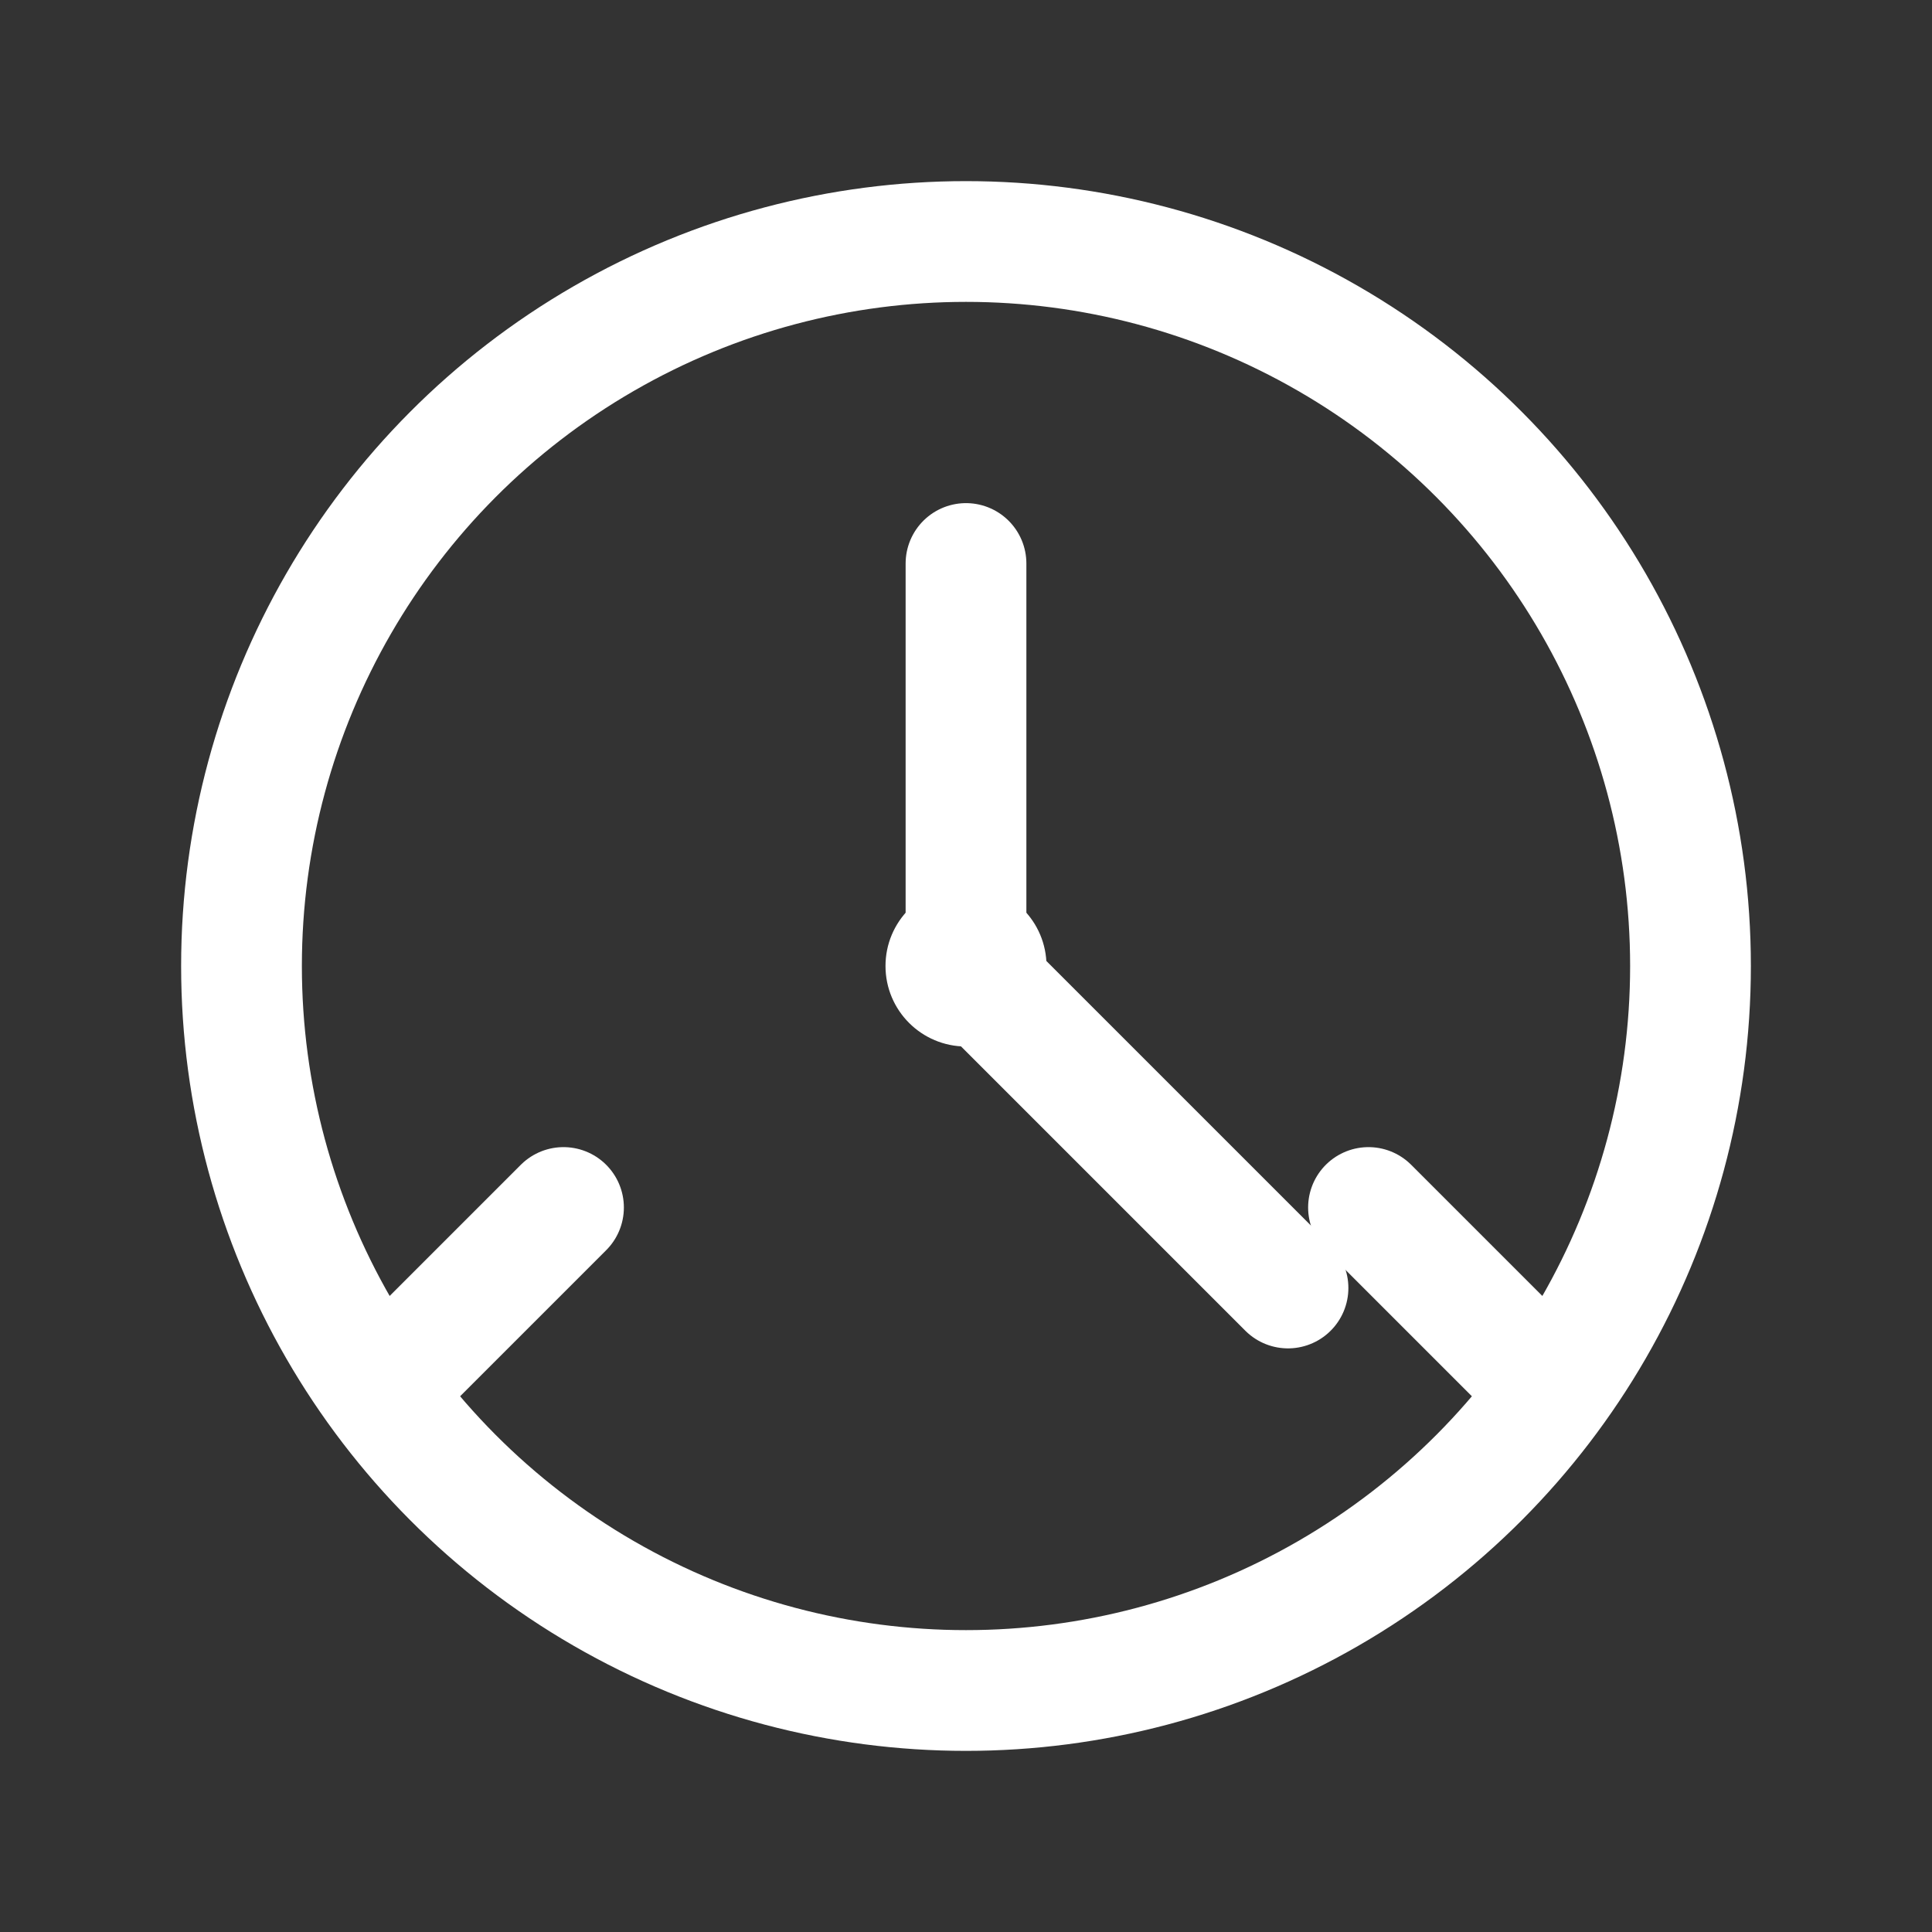
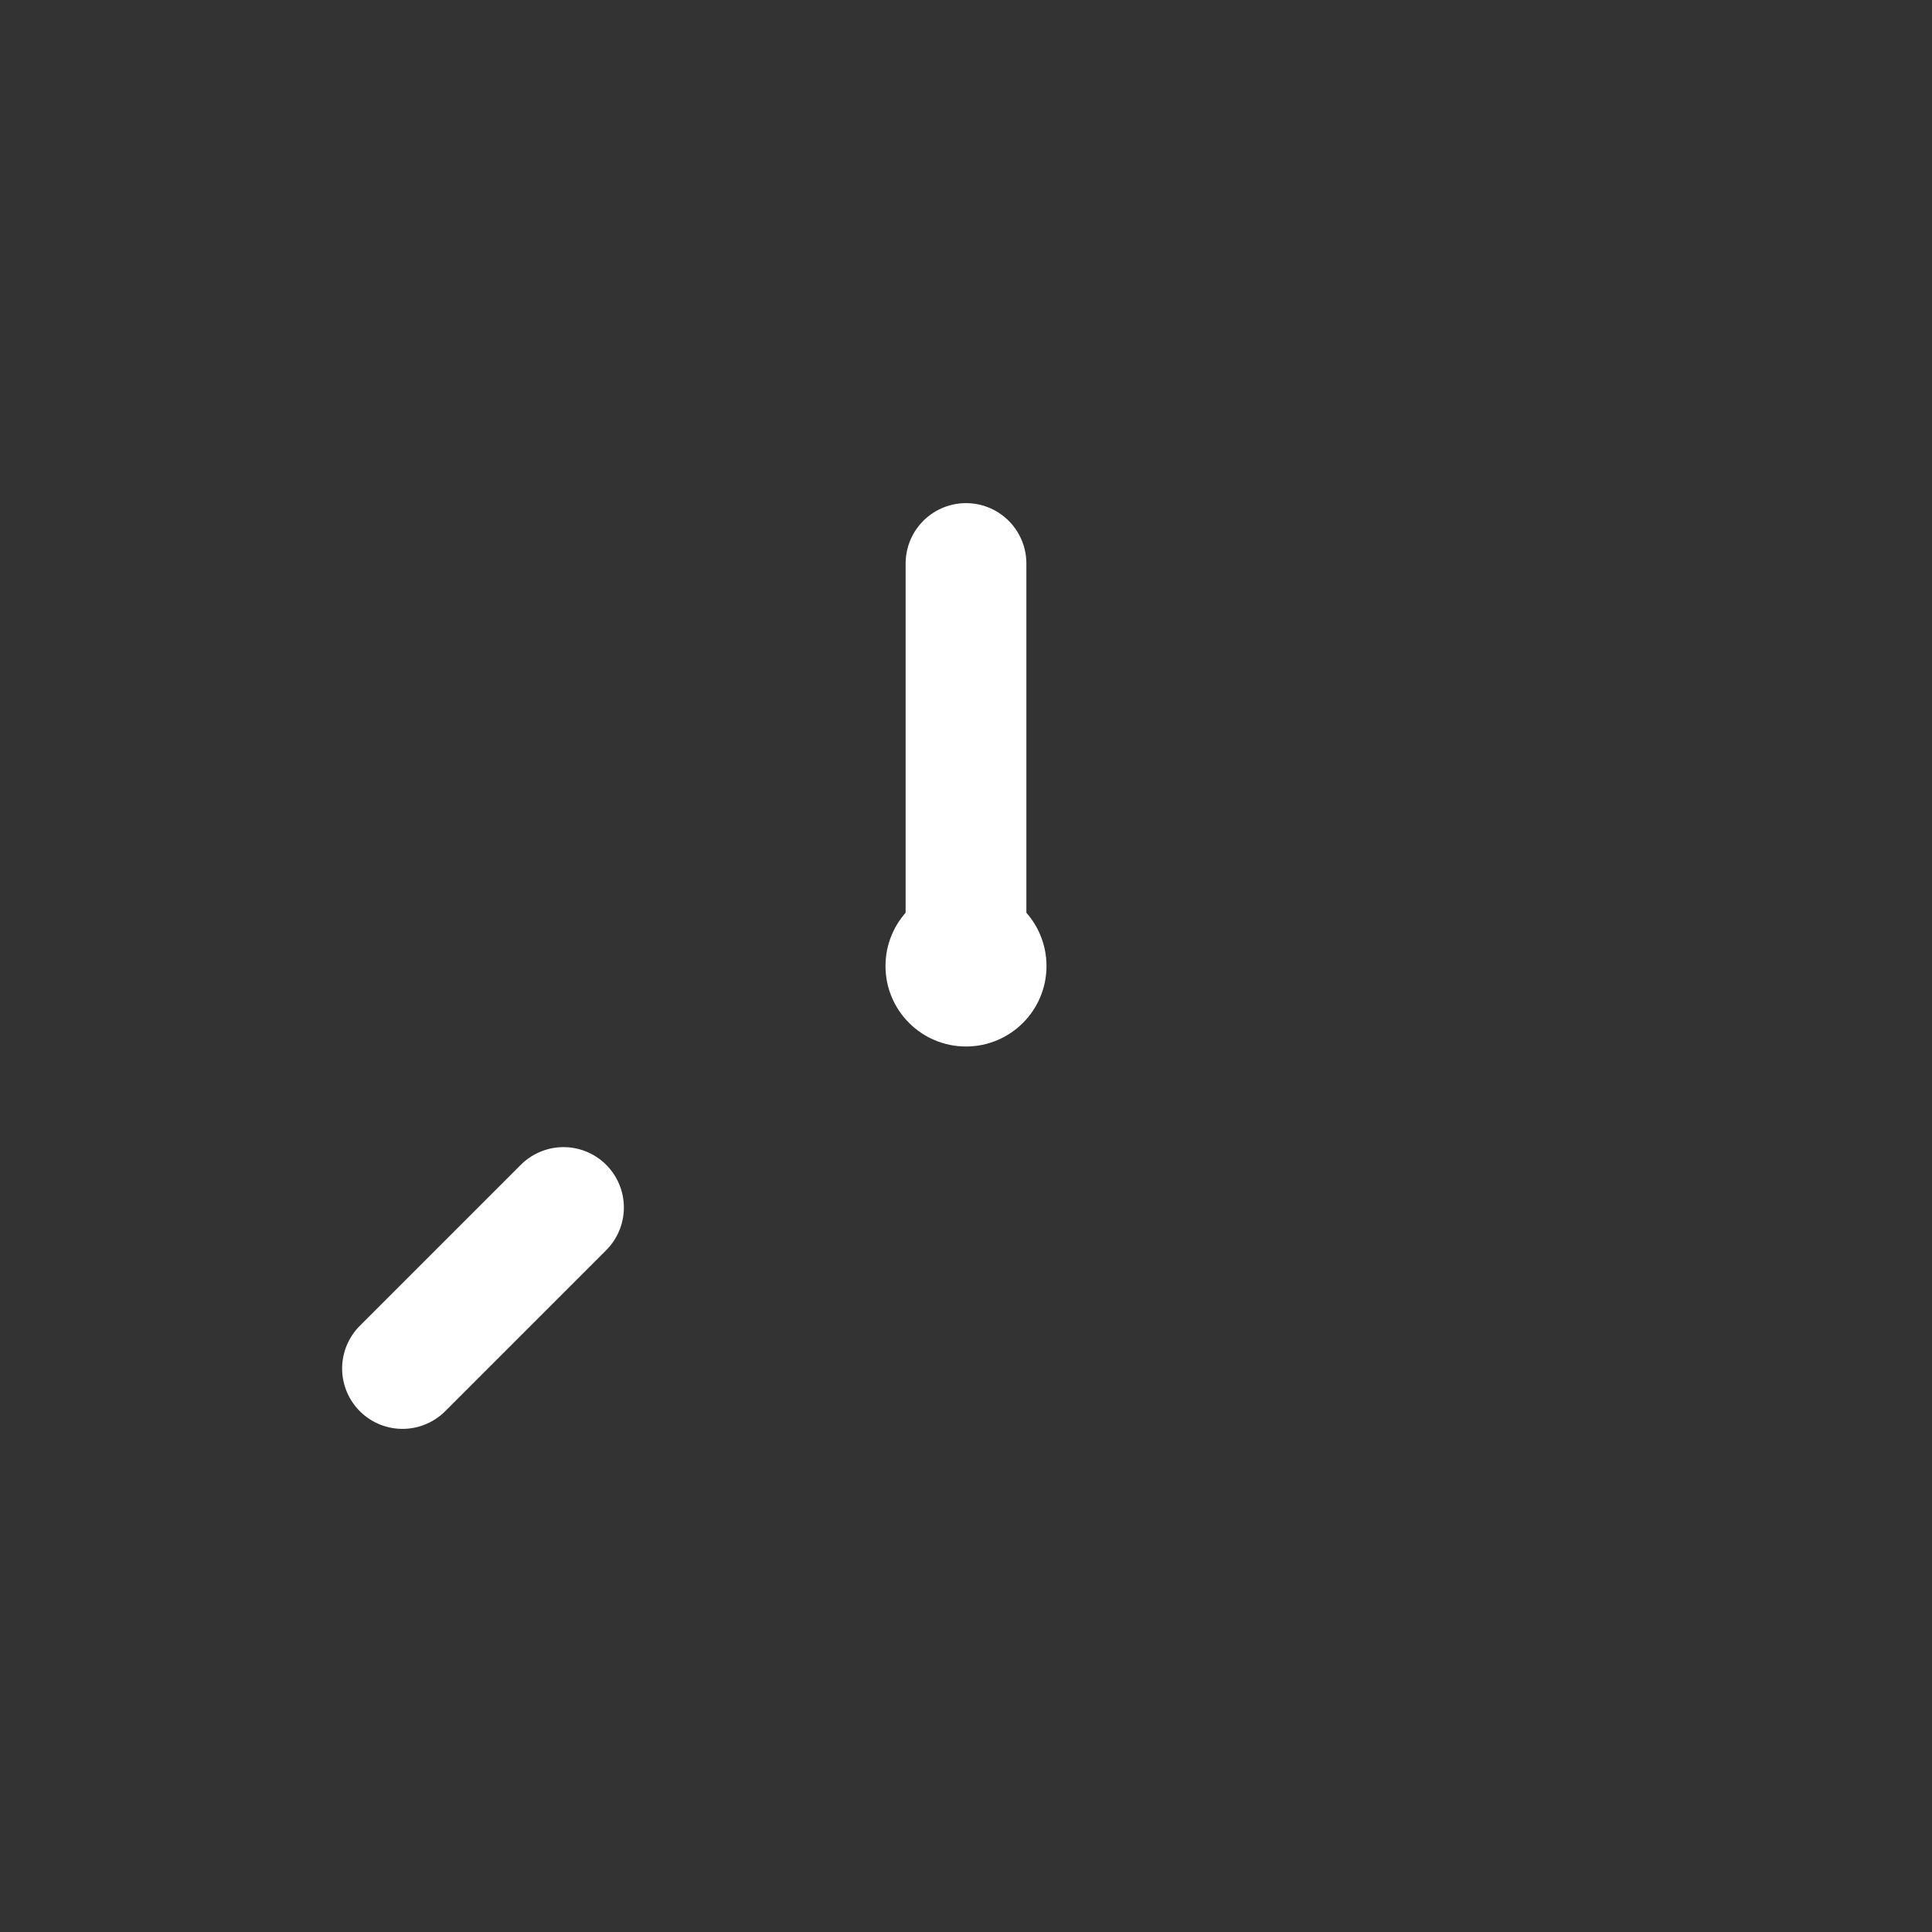
<svg xmlns="http://www.w3.org/2000/svg" width="24" height="24" viewBox="0 0 24 24" fill="none">
  <rect x="0" y="0" width="24" height="24" fill="#333333" stroke="none" />
-   <circle cx="12" cy="12" r="9" stroke="white" stroke-width="1.5" />
  <path d="M12 12V7" stroke="white" stroke-width="1.5" stroke-linecap="round" />
-   <path d="M12 12L16 16" stroke="white" stroke-width="1.5" stroke-linecap="round" />
-   <path d="M5 17l2-2m10 0l2 2" stroke="white" stroke-width="1.5" stroke-linecap="round" />
+   <path d="M5 17l2-2m10 0" stroke="white" stroke-width="1.5" stroke-linecap="round" />
  <circle cx="12" cy="12" r="1" fill="white" />
</svg>